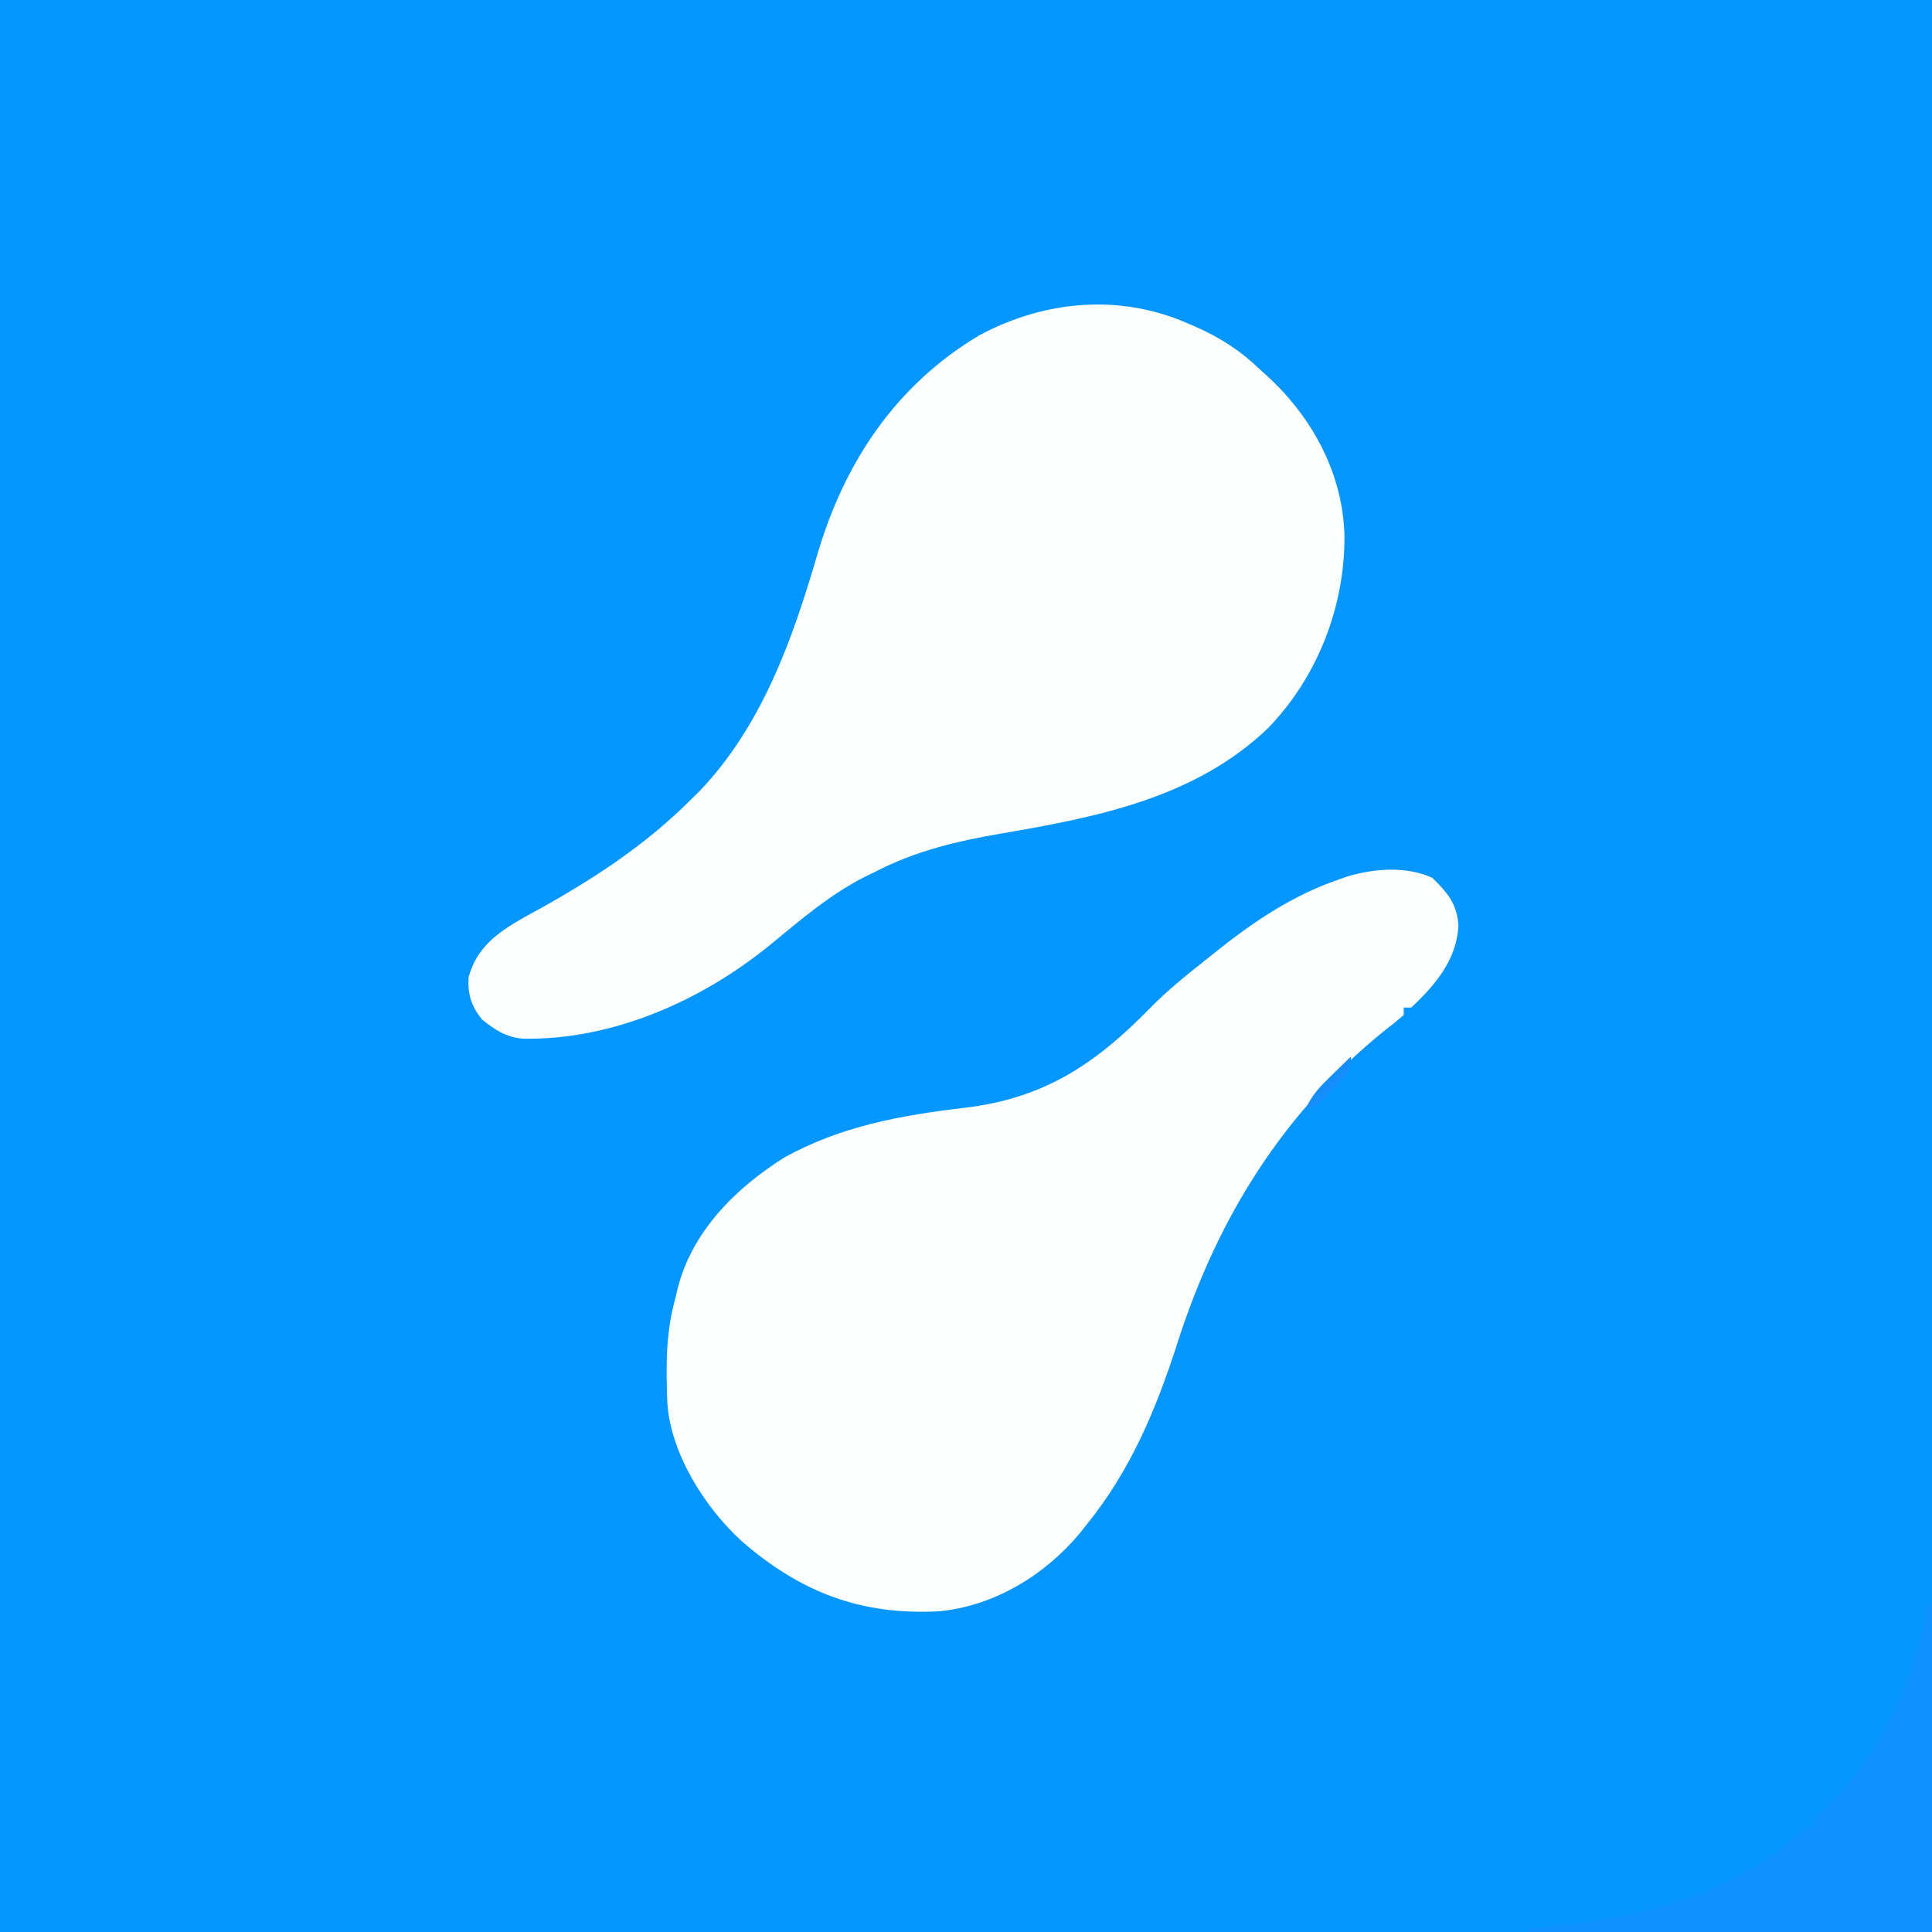
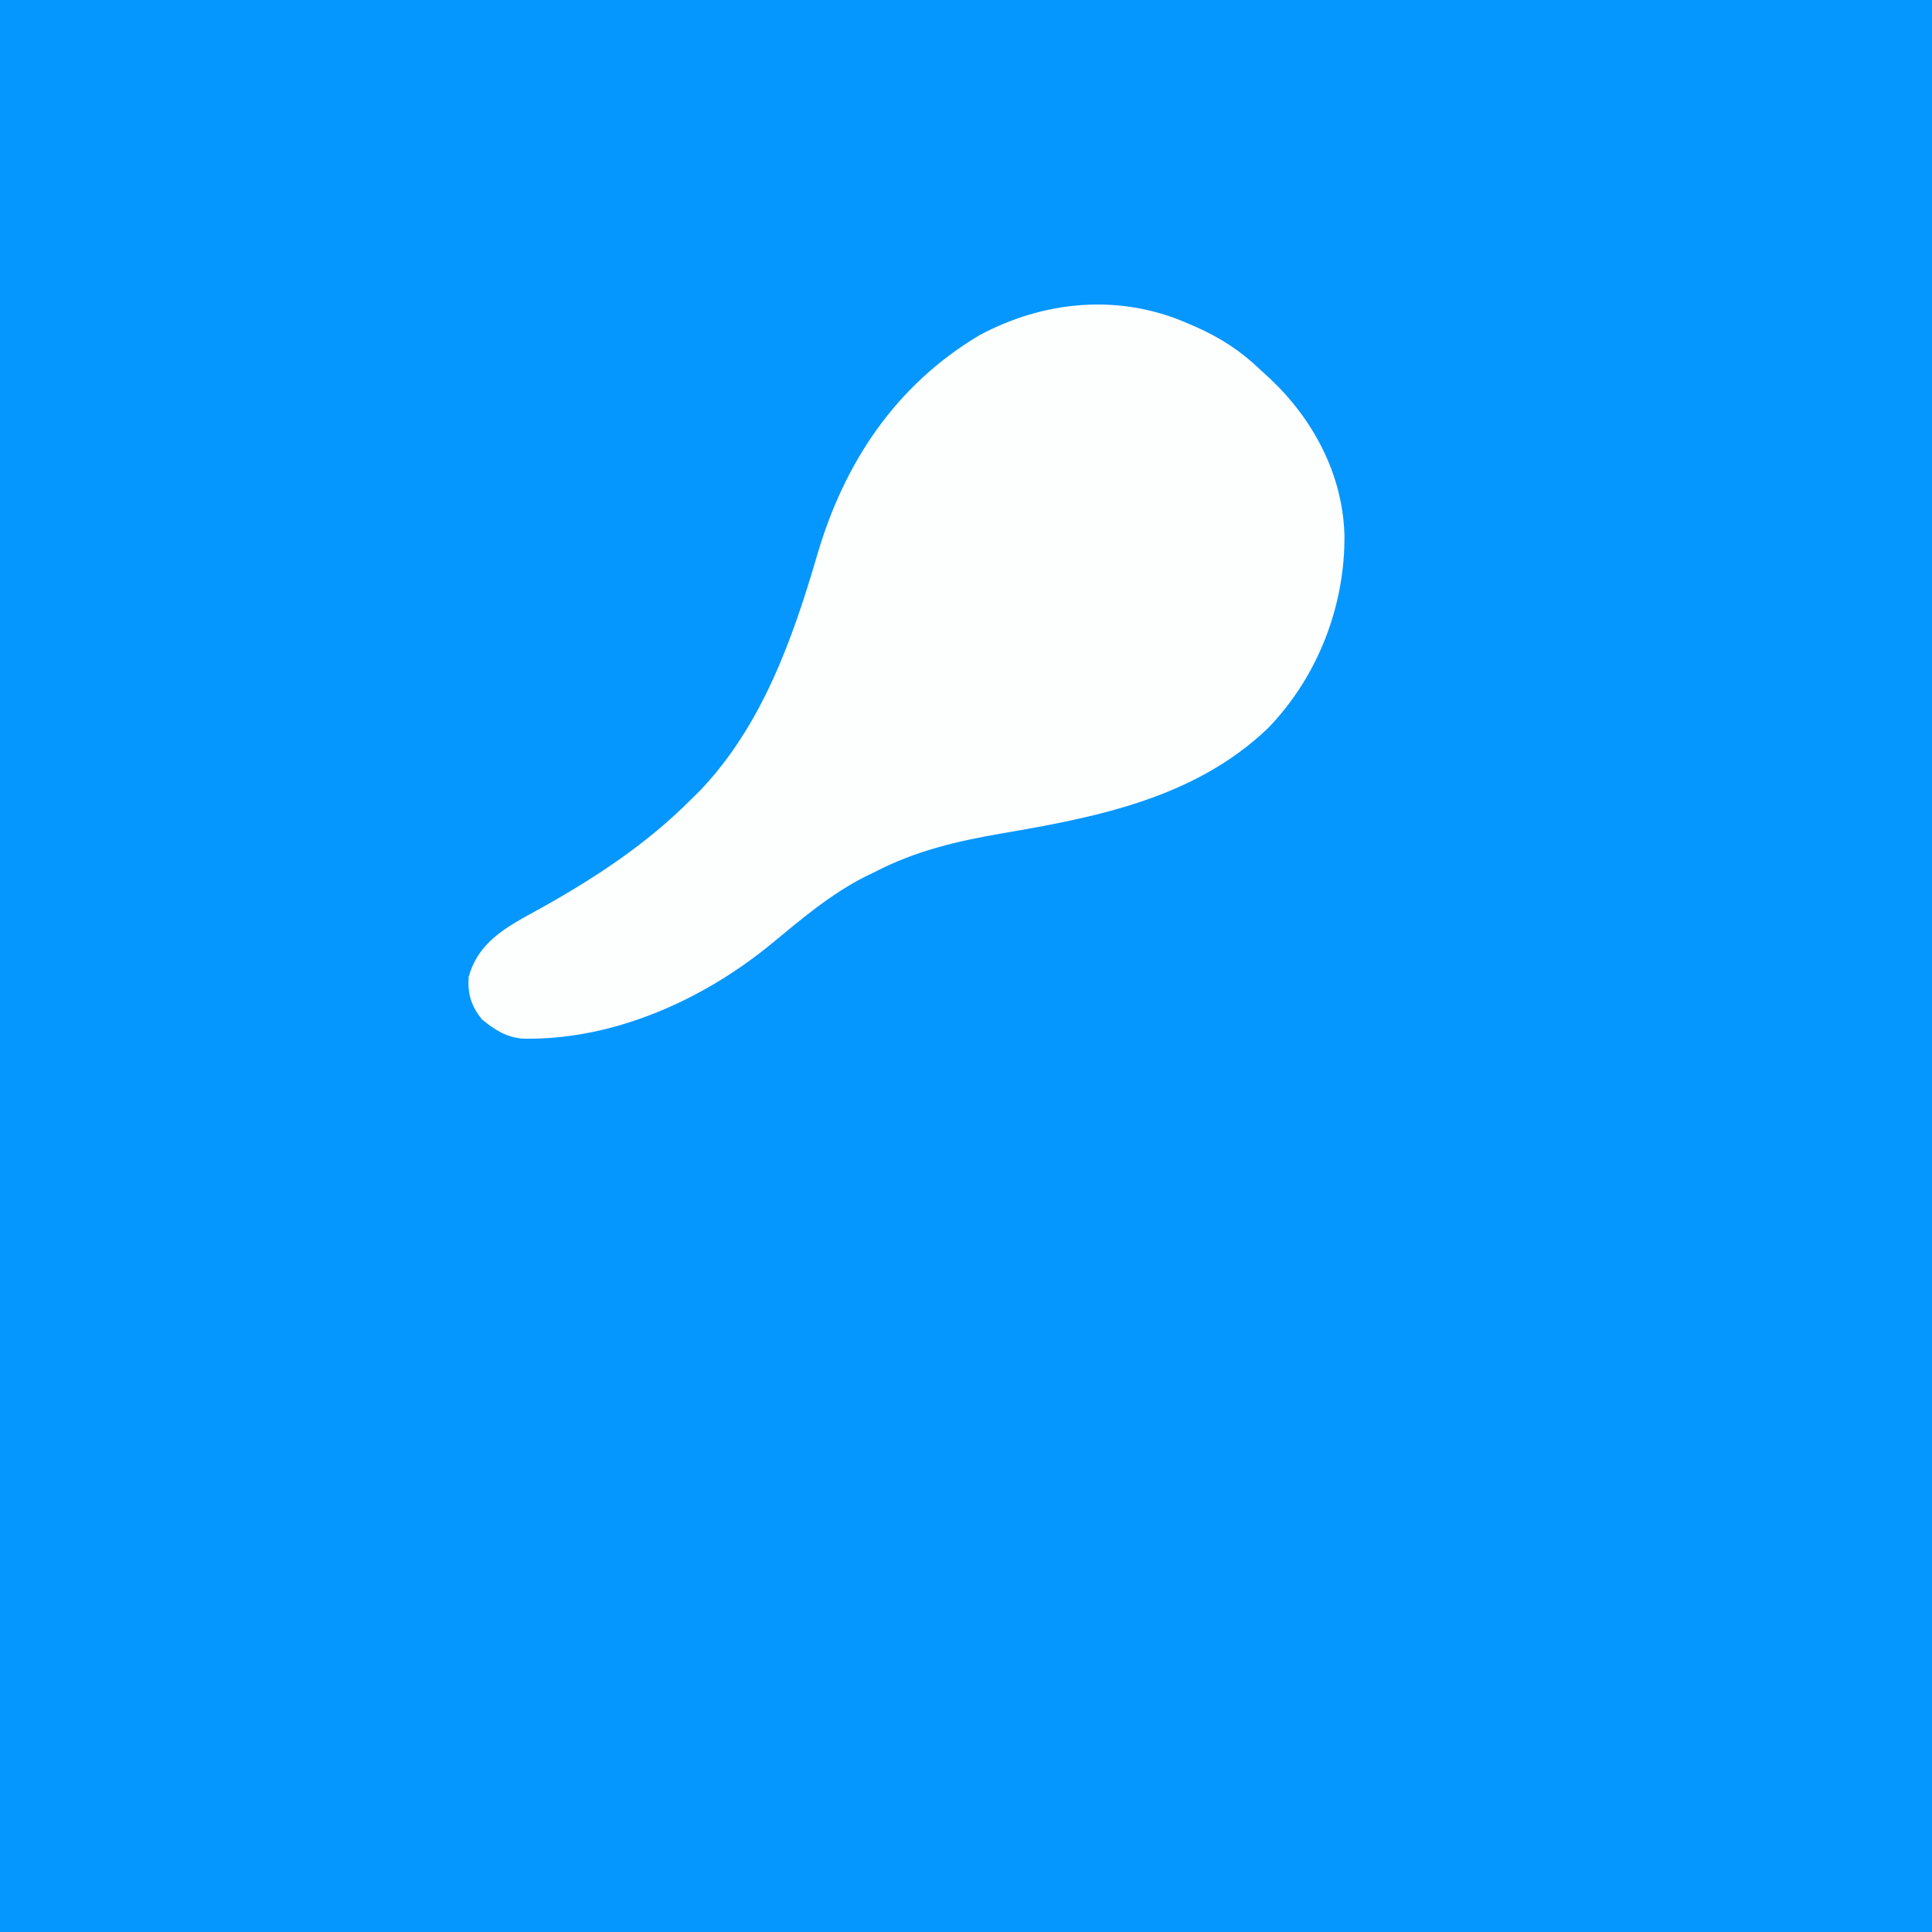
<svg xmlns="http://www.w3.org/2000/svg" version="1.1" width="512" height="512">
  <rect width="100%" height="100%" fill="#333333" stroke="none" />
  <path d="M0 0 C168.96 0 337.92 0 512 0 C512 168.96 512 337.92 512 512 C343.04 512 174.08 512 0 512 C0 343.04 0 174.08 0 0 Z " fill="#0597FE" transform="translate(0,0)" />
  <path d="M0 0 C0.833 0.358 1.667 0.716 2.525 1.084 C9.074 4.007 14.387 7.437 19.562 12.438 C20.852 13.613 20.852 13.613 22.168 14.812 C33.632 25.65 41.349 40.125 41.848 56.091 C42.088 74.955 34.77 93.834 21.562 107.438 C2.322 125.849 -23.549 130.975 -48.887 135.289 C-60.673 137.314 -71.746 139.896 -82.438 145.438 C-83.737 146.064 -83.737 146.064 -85.062 146.703 C-94.39 151.421 -102.179 158.101 -110.199 164.715 C-128.394 179.597 -152.183 190.206 -176.027 189.691 C-180.473 189.223 -183.285 187.366 -186.688 184.625 C-189.555 181.041 -190.53 177.954 -190.25 173.375 C-188.086 165.55 -182.595 161.565 -175.82 157.711 C-174.07 156.741 -172.317 155.775 -170.562 154.812 C-156.216 146.752 -143.108 138.091 -131.438 126.438 C-130.65 125.661 -129.862 124.885 -129.051 124.086 C-112.542 106.857 -104.405 83.894 -97.839 61.407 C-90.659 36.948 -77.018 16.451 -54.852 3.266 C-37.746 -5.894 -17.971 -7.775 0 0 Z " fill="#FDFEFE" transform="translate(314.438,85.562)" />
-   <path d="M0 0 C4.023 3.92 6.642 7.019 6.938 12.75 C6.458 21.712 0.796 28.43 -5.562 34.375 C-6.223 34.375 -6.883 34.375 -7.562 34.375 C-7.562 35.035 -7.562 35.695 -7.562 36.375 C-9.057 37.681 -10.612 38.918 -12.188 40.125 C-39.563 62.117 -56.963 90.239 -67.562 123.375 C-73.185 140.868 -79.908 156.953 -91.562 171.375 C-92.198 172.174 -92.834 172.973 -93.488 173.797 C-102.739 184.845 -116.062 192.941 -130.562 194.375 C-151.349 195.497 -167.336 189.421 -183.034 175.774 C-192.768 166.864 -201.837 152.581 -202.706 139.157 C-203.076 129.794 -203.172 120.44 -200.562 111.375 C-200.379 110.574 -200.196 109.774 -200.008 108.949 C-196.179 93.753 -184.737 82.356 -171.809 74.188 C-156.82 65.818 -140.665 62.912 -123.812 60.938 C-102.785 58.412 -89.282 49.391 -74.625 34.375 C-69.934 29.628 -64.793 25.51 -59.562 21.375 C-59.045 20.959 -58.527 20.544 -57.994 20.115 C-47.716 11.865 -37.152 4.657 -24.562 0.375 C-23.922 0.149 -23.281 -0.076 -22.621 -0.309 C-15.417 -2.489 -6.895 -3.145 0 0 Z " fill="#FDFEFE" transform="translate(379.562,232.625)" />
-   <path d="M0 0 C0.33 0 0.66 0 1 0 C1 28.71 1 57.42 1 87 C-34.31 87 -69.62 87 -106 87 C-106 86.67 -106 86.34 -106 86 C-104.967 85.914 -103.935 85.827 -102.871 85.738 C-78.098 83.451 -54.192 78.405 -34.938 61.562 C-32 59 -32 59 -30 59 C-30 58.34 -30 57.68 -30 57 C-28.882 55.847 -27.758 54.701 -26.609 53.578 C-11.634 38.893 -3.769 20.437 0 0 Z " fill="#0E90FE" transform="translate(511,425)" />
-   <path d="M0 0 C0 4.088 -1.591 5.147 -4.312 8.125 C-5.513 9.459 -5.513 9.459 -6.738 10.82 C-9 13 -9 13 -12 14 C-10.413 10.097 -7.866 7.665 -4.875 4.75 C-3.965 3.858 -3.055 2.966 -2.117 2.047 C-1.419 1.371 -0.72 0.696 0 0 Z " fill="#168DFD" transform="translate(358,280)" />
</svg>